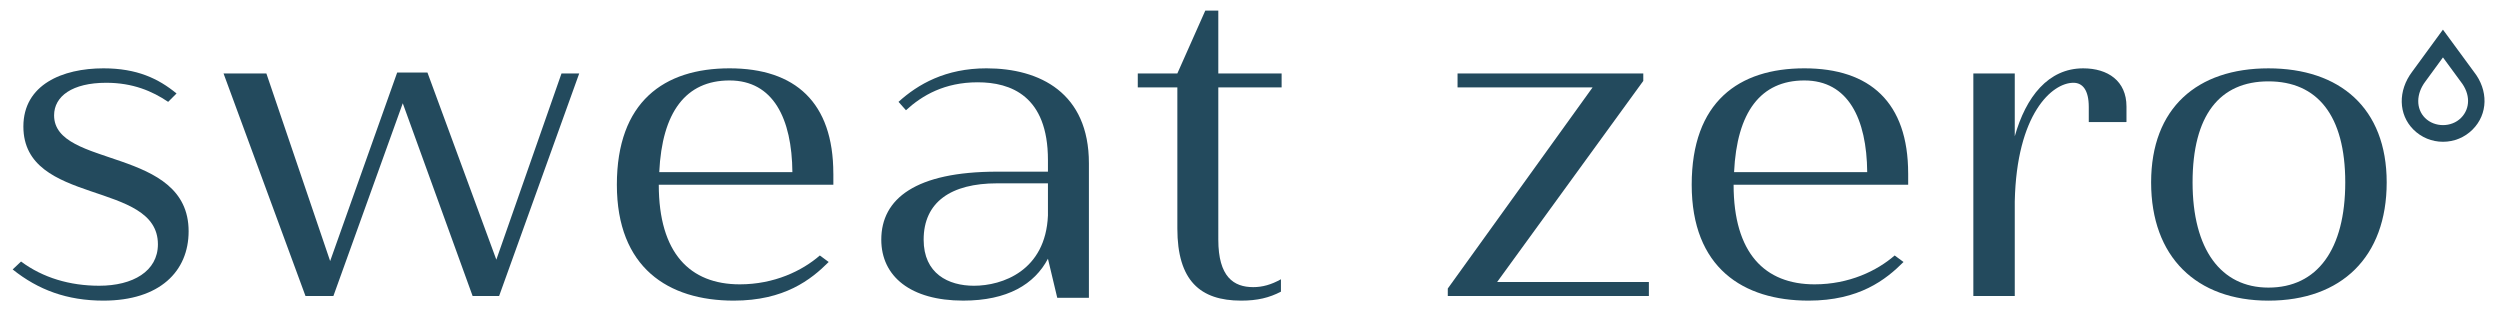
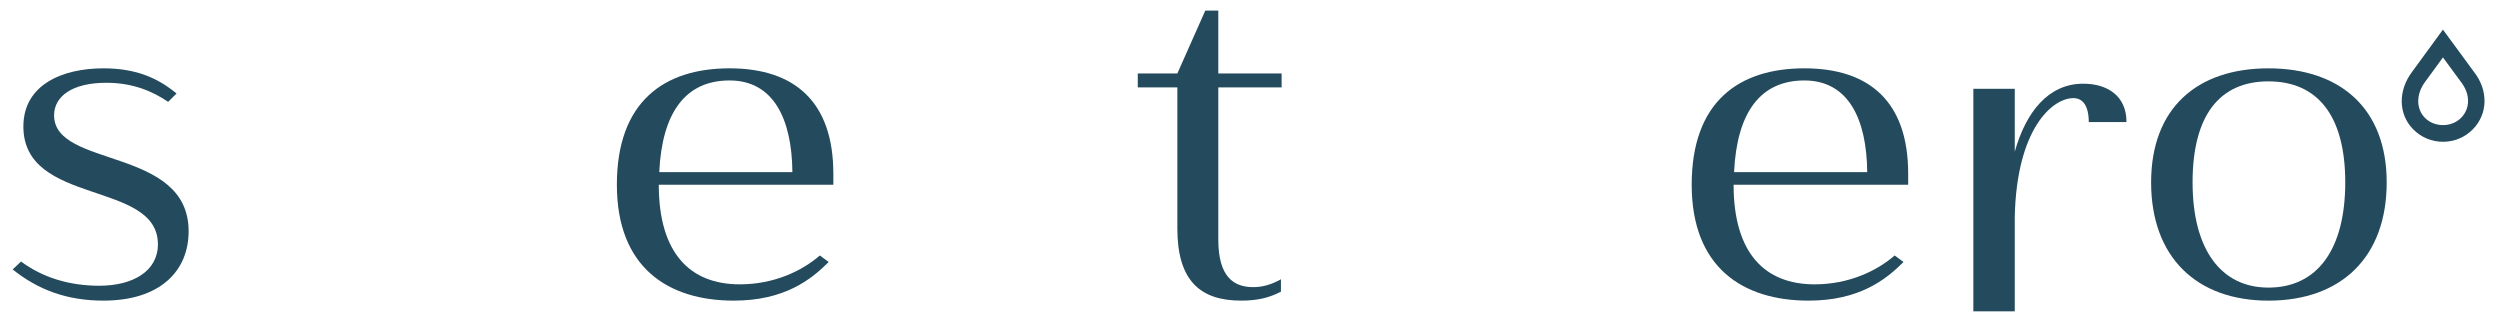
<svg xmlns="http://www.w3.org/2000/svg" id="Layer_1" version="1.1" viewBox="0 0 1756.27 226.16">
  <defs>
    <style>
      .st0 {
        fill: #234a5d;
      }
    </style>
  </defs>
  <path class="st0" d="M124.02,65.67l-5.89,5.88c-11.12-7.52-24.85-13.4-43.5-13.4-23.87,0-36.63,9.48-36.63,22.89,0,37.28,94.51,21.91,94.51,81.43,0,28.12-20.28,48.72-59.84,48.72-25.51,0-45.79-7.52-63.77-21.91l5.89-5.56c15.37,11.45,34.34,17.01,54.94,17.01,23.54,0,41.2-10.14,41.2-29.11,0-45.13-94.51-26.82-94.51-82.74,0-29.43,27.47-40.88,56.25-40.88,23.55,0,38.59,7.19,51.34,17.66" />
-   <polygon class="st0" points="279.02 50.95 231.93 183.4 187.13 51.61 157.04 51.61 214.6 207.93 234.22 207.93 282.95 72.54 332.01 207.93 350.64 207.93 406.9 51.61 394.46 51.61 348.68 182.42 300.28 50.95 279.02 50.95" />
  <path class="st0" d="M463.13,120.94h93.53c-.33-37.61-13.41-64.42-44.15-64.42s-47.42,22.24-49.38,64.42M585.44,121.92v7.85h-122.64c0,48.07,21.91,69.98,56.9,69.98,24.2,0,43.82-9.48,56.25-20.28l6.21,4.58c-12.43,12.43-31.07,27.14-66.72,27.14-46.11,0-82.09-23.22-82.09-81.43s33.03-81.76,79.14-81.76,72.93,23.87,72.93,73.91" />
-   <path class="st0" d="M736.19,151.35v-22.56h-35.65c-32.38,0-51.67,13.08-51.67,39.57,0,23.87,17.33,32.38,35.32,32.38,19.94,0,50.36-10.47,52-49.38M636.44,77.44l-5.23-5.89c13.73-12.43,33.03-23.55,61.81-23.55,37.61,0,71.95,17.33,71.95,66.71v94.51h-22.24l-6.54-27.47c-9.49,17.99-28.45,29.43-59.52,29.43-36.96,0-57.56-17.01-57.56-42.84,0-28.78,24.2-47.75,81.43-47.75h35.65v-8.17c0-45.13-26.16-54.61-49.38-54.61s-38.92,9.15-50.36,19.62" />
-   <polygon class="st0" points="1023.94 51.61 1023.94 61.42 1118.79 61.42 1017.08 202.69 1017.08 207.93 1158.35 207.93 1158.35 198.12 1051.74 198.12 1154.42 56.84 1154.42 51.61 1023.94 51.61" />
  <path class="st0" d="M1218.2,120.94h93.53c-.33-37.61-13.41-64.42-44.15-64.42s-47.42,22.24-49.38,64.42M1340.51,121.92v7.85h-122.64c0,48.07,21.91,69.98,56.9,69.98,24.2,0,43.82-9.48,56.25-20.28l6.22,4.58c-12.43,12.43-31.07,27.14-66.72,27.14-46.11,0-82.09-23.22-82.09-81.43s33.03-81.76,79.14-81.76,72.93,23.87,72.93,73.91" />
  <path class="st0" d="M1593.6,202.04c34.33,0,53.96-26.81,53.96-73.91s-19.63-70.97-53.96-70.97-53.3,23.87-53.3,70.97,19.94,73.91,53.3,73.91M1593.6,211.2c-50.69,0-82.42-30.74-82.42-83.07s32.38-80.12,82.42-80.12,83.07,27.8,83.07,80.12-31.72,83.07-83.07,83.07" />
  <path class="st0" d="M899.86,196.19c-6.83,3.83-13.04,5.52-19.46,5.52-13.73,0-24.53-7.19-24.53-33.36V61.41h44.48v-9.81h-44.48V7.45h-9.15l-19.62,44.15h-27.8v9.81h27.8v99.09c0,36.63,16.02,50.69,44.8,50.69,11.47,0,19.76-2.02,27.97-6.3v-8.71h0Z" />
-   <path class="st0" d="M1467.38,75.15v10.59h26.23l.26-.12v-10.79c0-17.98-13.08-26.82-30.41-26.82-24.52,0-40.22,19.95-48.07,47.74v-44.14h-29.1v156.32h29.1v-66.39c1.3-61.48,26.16-83.39,41.2-83.39,6.54,0,10.79,5.23,10.79,17" />
+   <path class="st0" d="M1467.38,75.15v10.59h26.23l.26-.12c0-17.98-13.08-26.82-30.41-26.82-24.52,0-40.22,19.95-48.07,47.74v-44.14h-29.1v156.32h29.1v-66.39c1.3-61.48,26.16-83.39,41.2-83.39,6.54,0,10.79,5.23,10.79,17" />
  <path class="st0" d="M1716.2,40.33l-12.36,16.92c-6.59,8.69-6.67,19.17-.25,25.59,6.74,6.73,18.53,6.74,25.28,0,6.67-6.67,6.62-16.89-.13-25.42l-12.54-17.09ZM1716.23,99.6c-7.86,0-15.25-3.05-20.8-8.6-10.6-10.61-10.95-27.32-.84-40.64l21.59-29.55,21.74,29.61c10.27,12.98,9.95,29.73-.89,40.57-5.55,5.56-12.94,8.61-20.8,8.61" />
</svg>